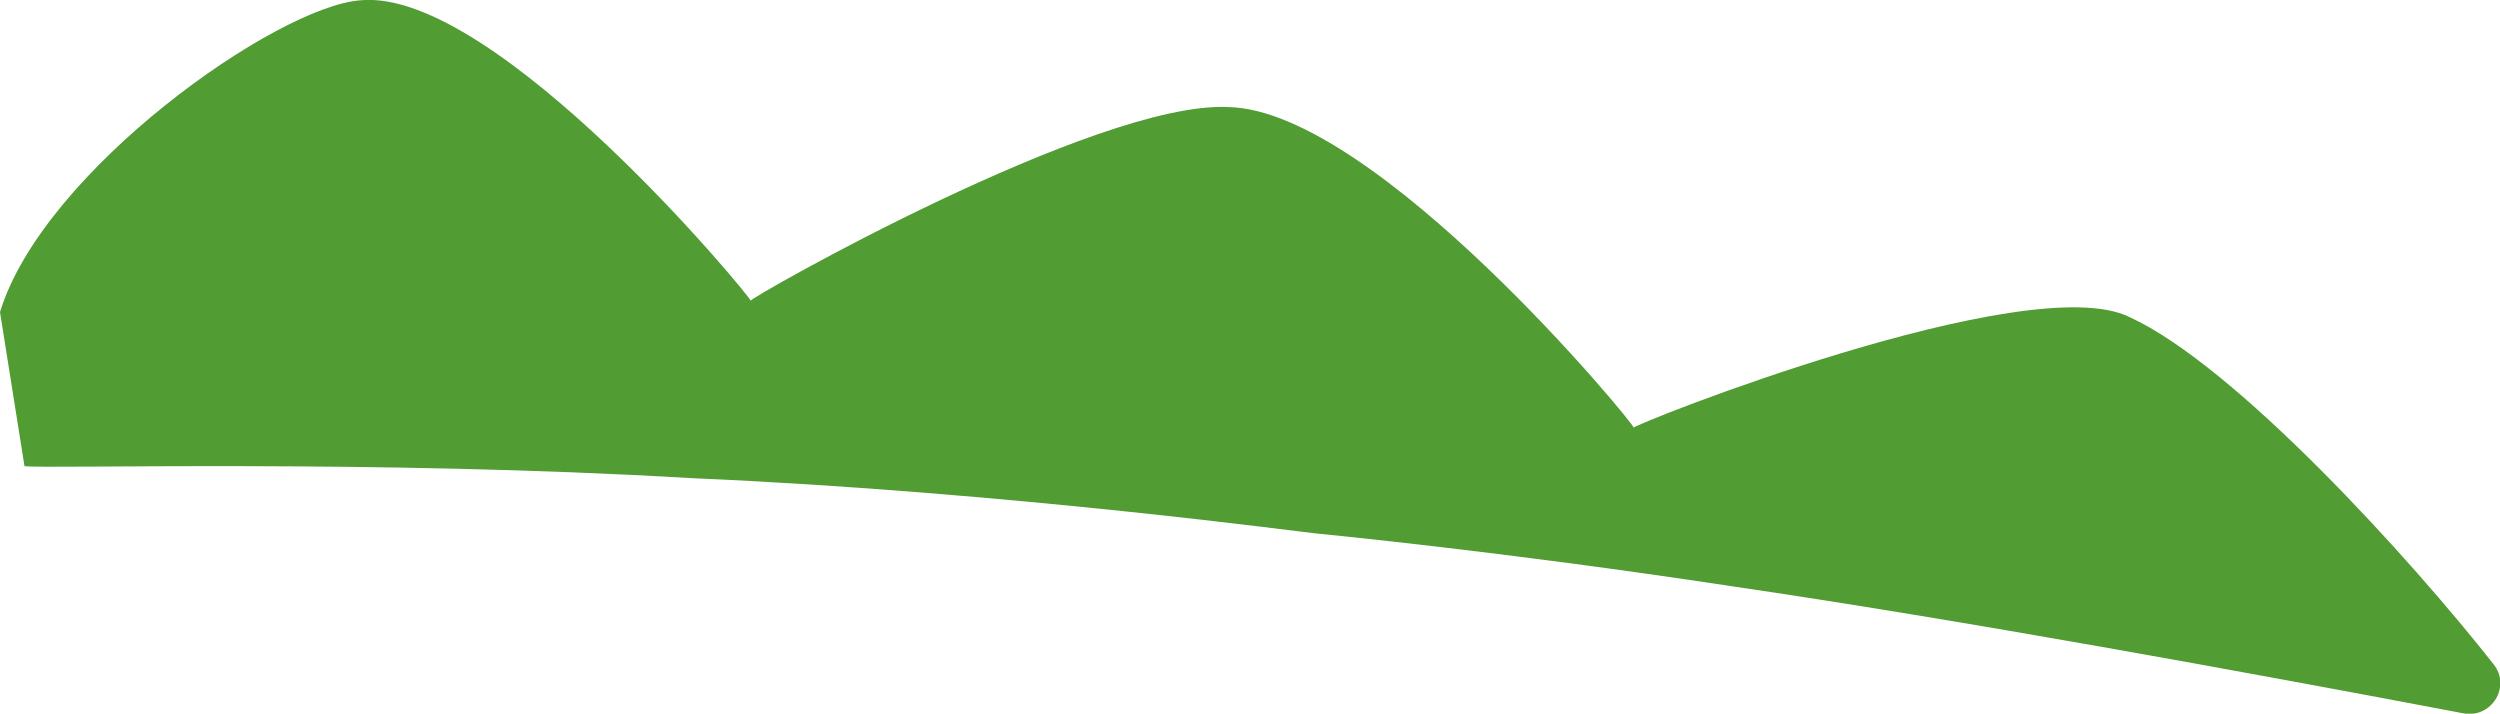
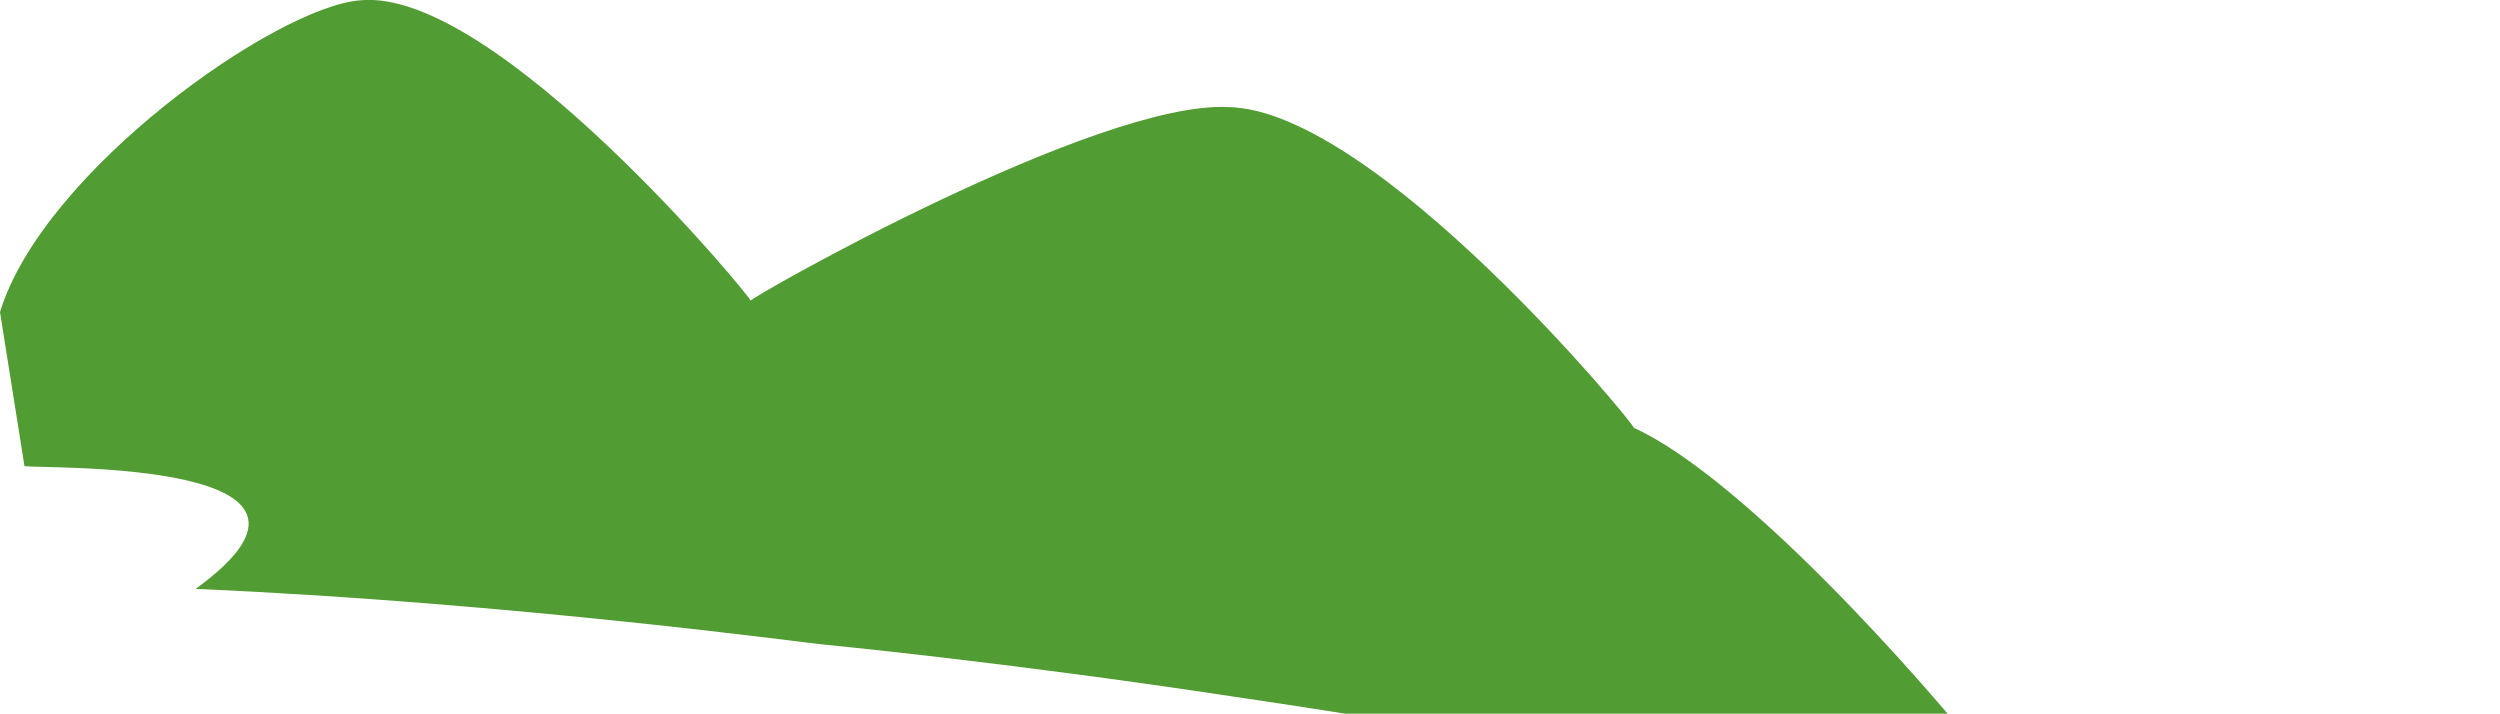
<svg xmlns="http://www.w3.org/2000/svg" version="1.1" id="_レイヤー_2" x="0px" y="0px" viewBox="0 0 877.9 250.6" style="enable-background:new 0 0 877.9 250.6;" xml:space="preserve">
  <style type="text/css">
	.st0{fill:#519C33;}
</style>
  <g id="_レイヤー_1-2">
-     <path class="st0" d="M8.6,163.7c-2.9-18-5.7-36.1-8.6-54.1C15.1,60,97.2,2.2,126.6,0.1C174-4.4,264.5,105.3,263.6,105.6   c-0.9-0.7,121.6-70.4,167.8-68c51.8,1.1,143.3,112.2,142.3,112.6c-0.9-0.9,138.5-56.3,174-38.9c37.3,17,99.3,85.5,127.9,121.9   c6.3,7.8-0.6,19.1-10.5,17.3c-77-14.6-176.2-32.8-257.4-44.7c-81-12.3-144-18.3-145.8-18.5c0.1,0.2-107.6-14.6-219.2-19.4   C131.4,161.3,16.2,164.7,8.6,163.7L8.6,163.7z" />
+     <path class="st0" d="M8.6,163.7c-2.9-18-5.7-36.1-8.6-54.1C15.1,60,97.2,2.2,126.6,0.1C174-4.4,264.5,105.3,263.6,105.6   c-0.9-0.7,121.6-70.4,167.8-68c51.8,1.1,143.3,112.2,142.3,112.6c37.3,17,99.3,85.5,127.9,121.9   c6.3,7.8-0.6,19.1-10.5,17.3c-77-14.6-176.2-32.8-257.4-44.7c-81-12.3-144-18.3-145.8-18.5c0.1,0.2-107.6-14.6-219.2-19.4   C131.4,161.3,16.2,164.7,8.6,163.7L8.6,163.7z" />
  </g>
</svg>